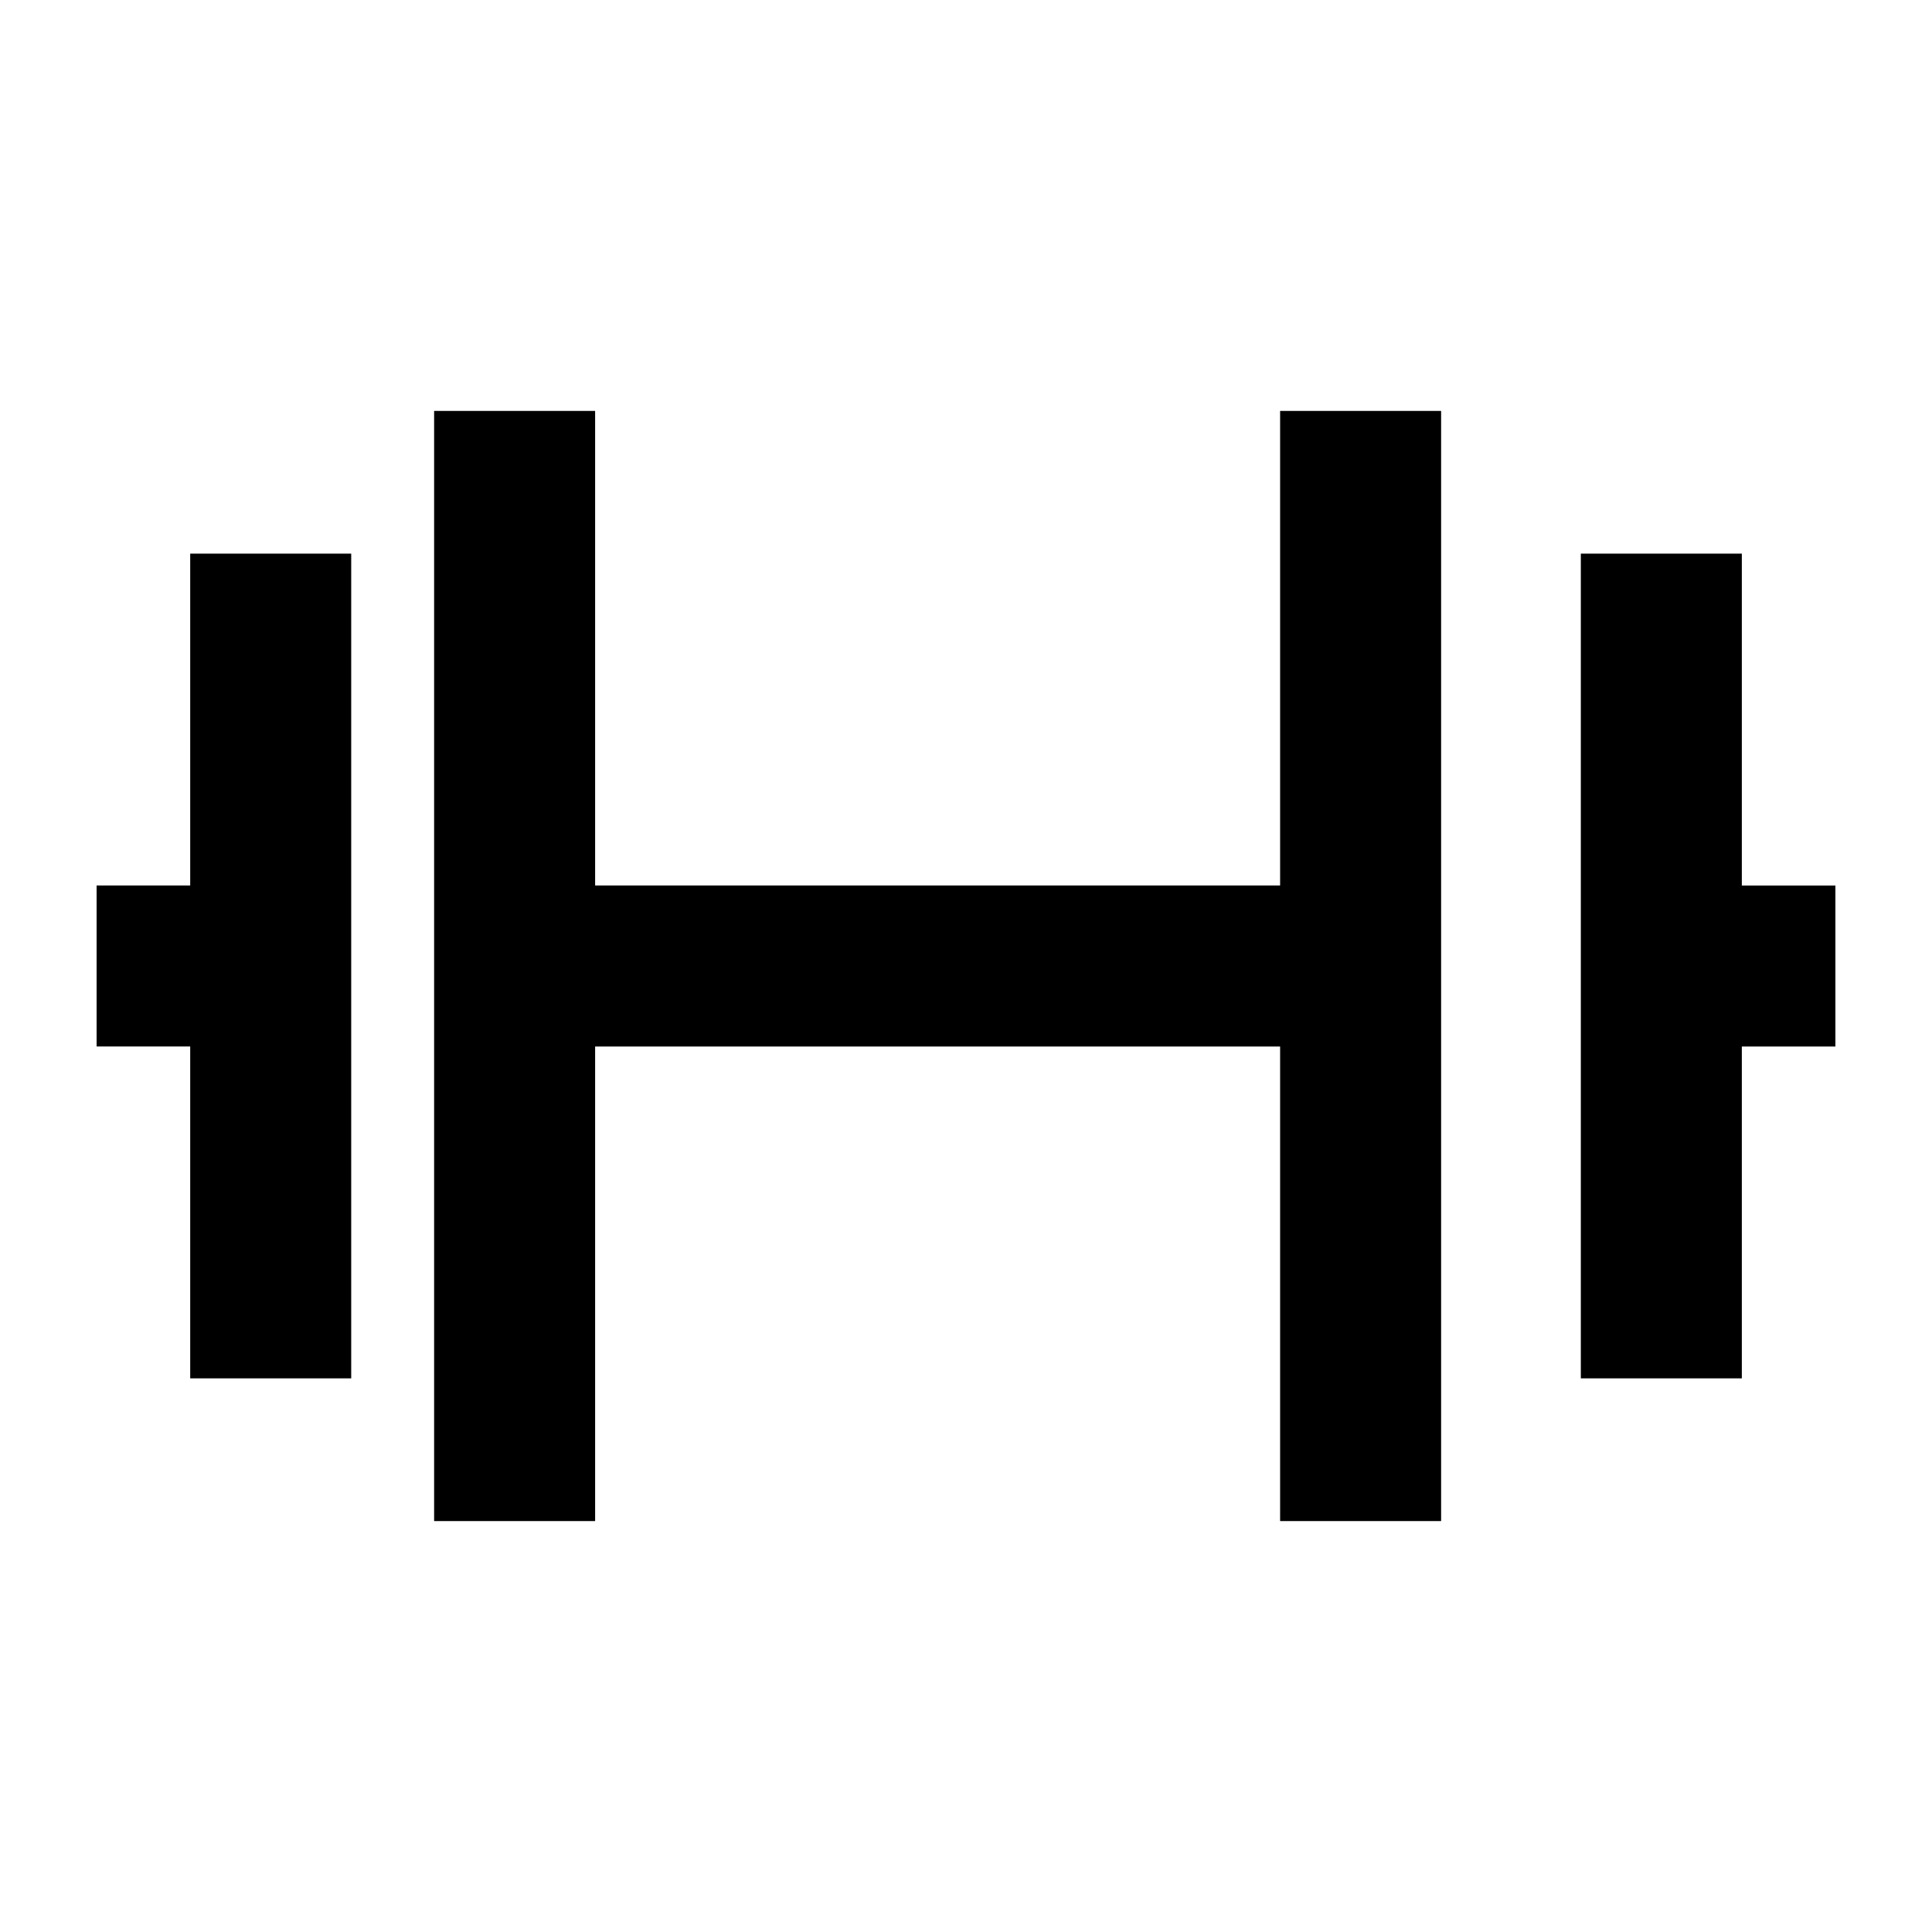
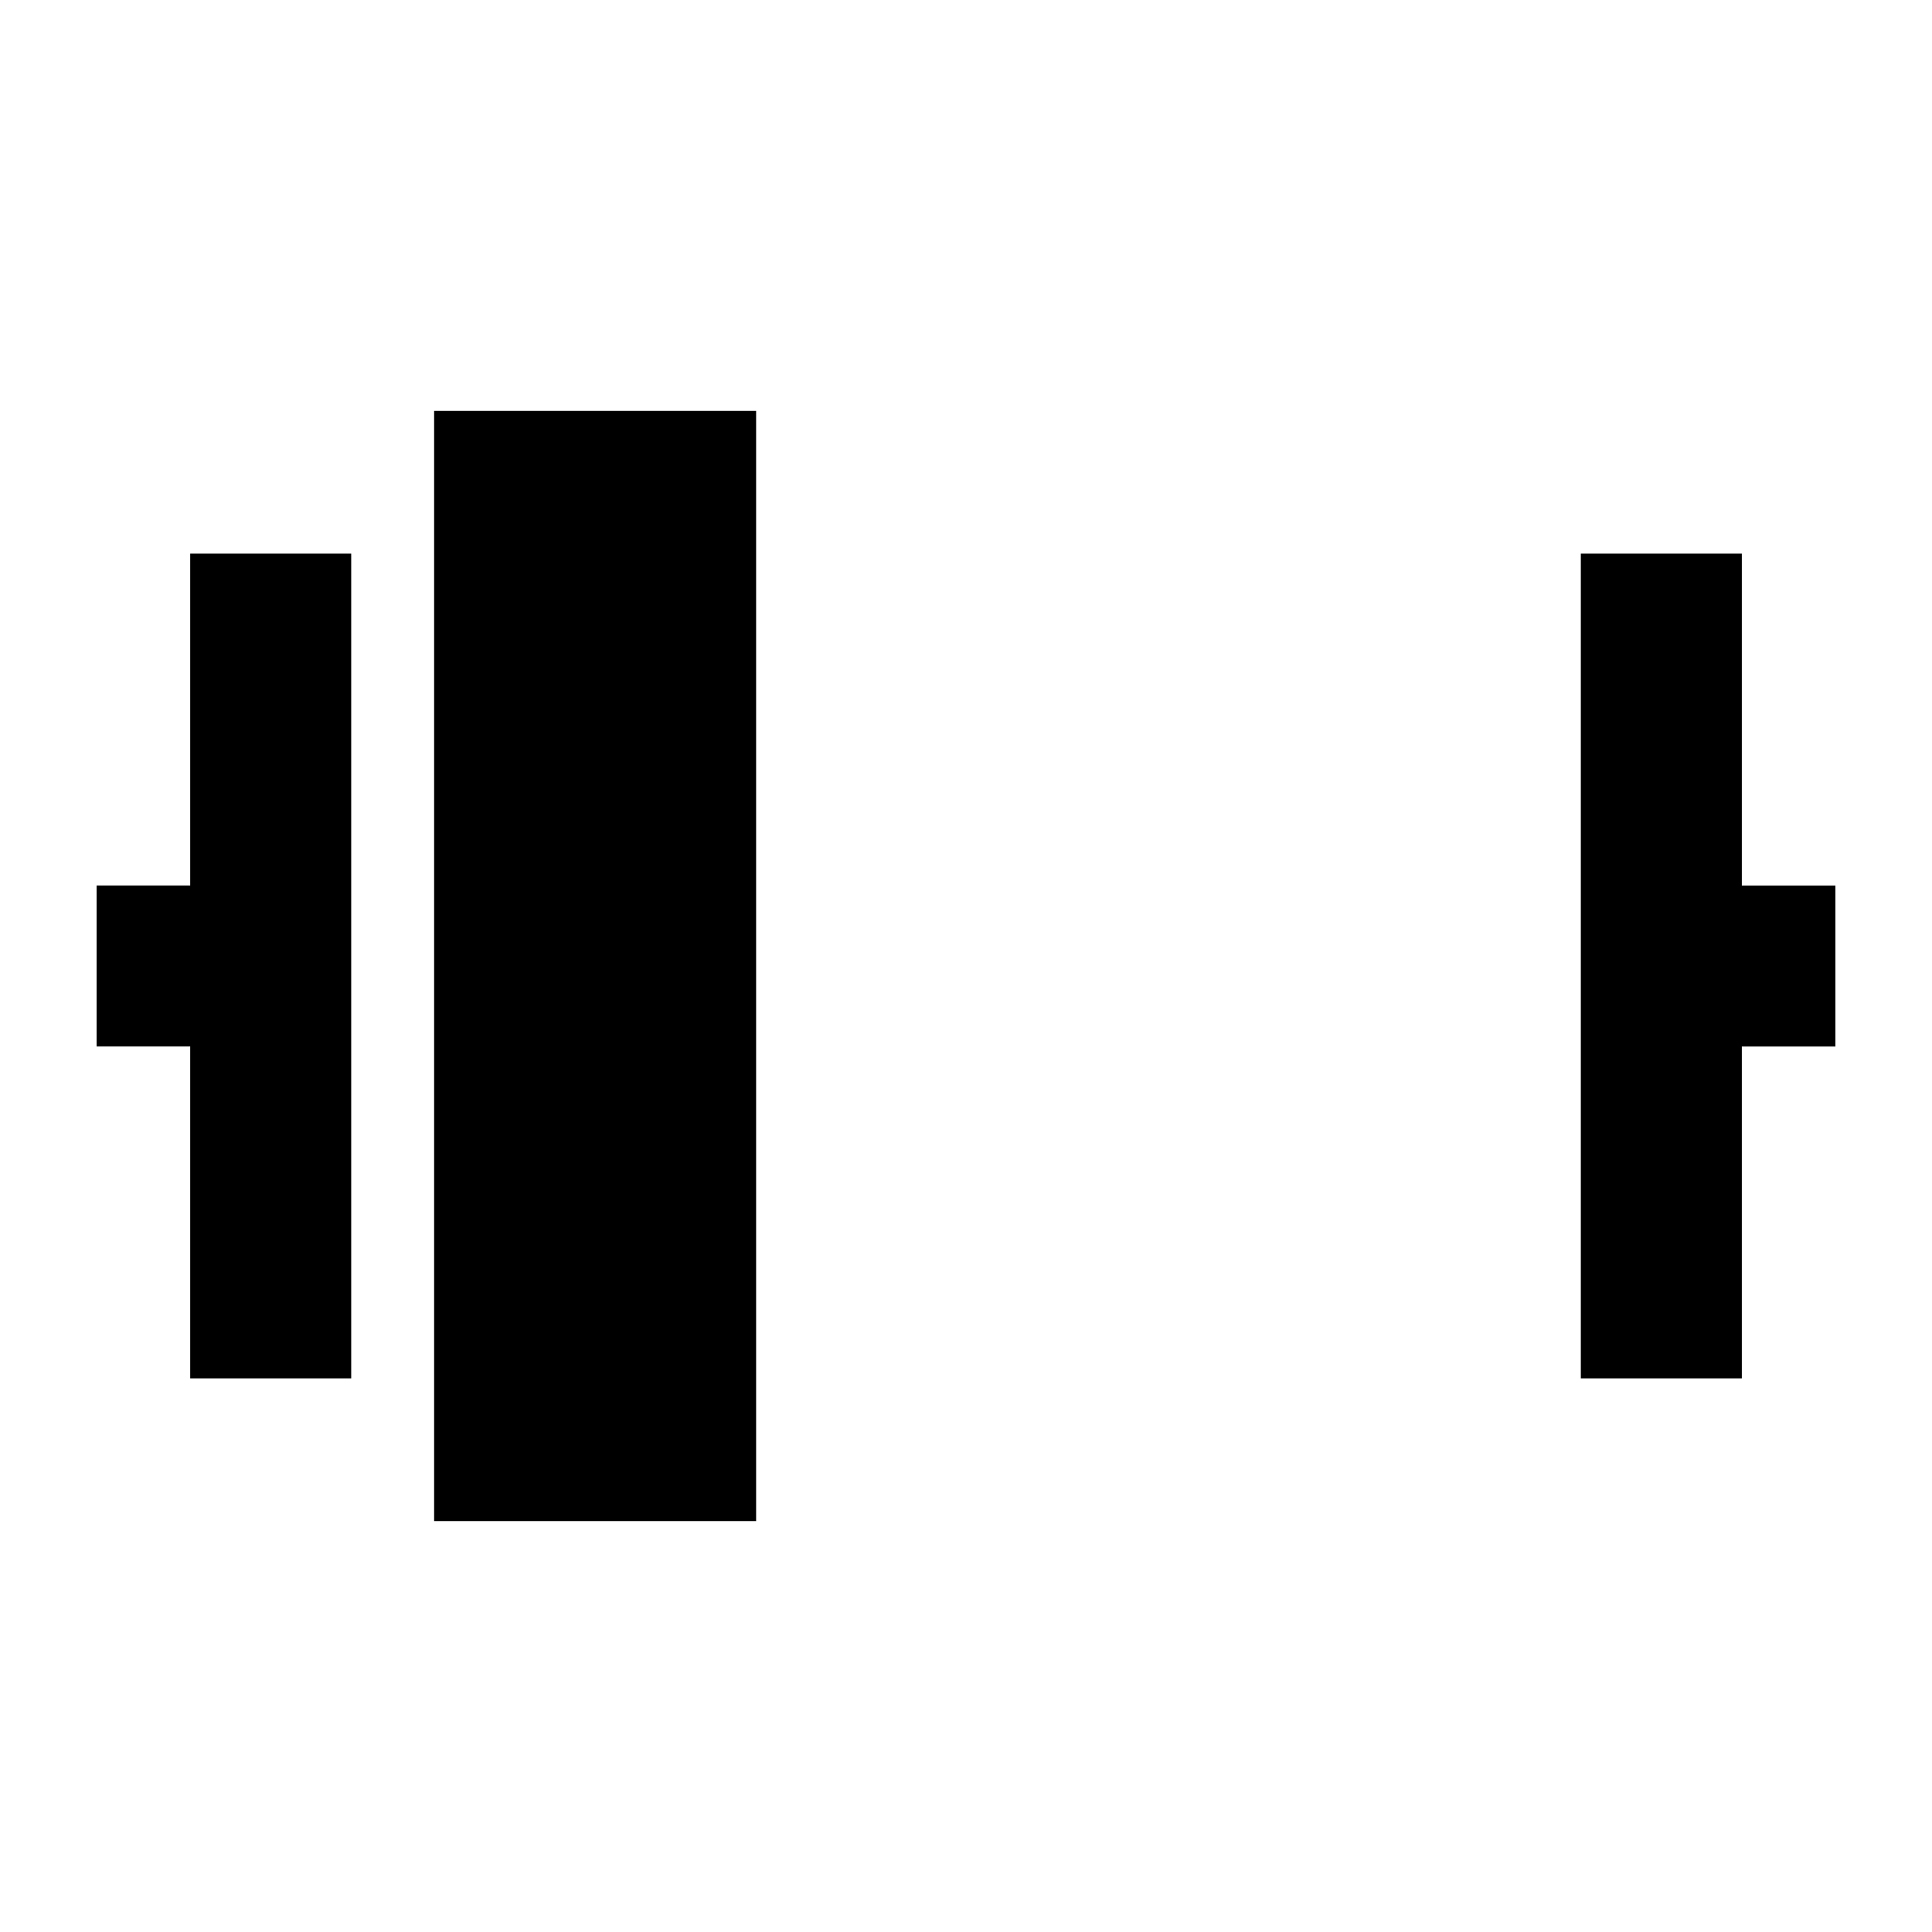
<svg xmlns="http://www.w3.org/2000/svg" viewBox="0 0 60 60">
-   <path d="M54.094 27.5V17.194h-5v25.612h5V32.5H57v-5h-2.906zM5.907 27.5H3v5h2.907v10.306h5V17.194h-5V27.5zM39.755 27.5H18.482V12.762h-5v34.476h5V32.5h21.273v14.738h5V12.762h-5V27.5z" style="fill: #000000;" />
+   <path d="M54.094 27.5V17.194h-5v25.612h5V32.5H57v-5h-2.906zM5.907 27.5H3v5h2.907v10.306h5V17.194h-5V27.5zM39.755 27.5H18.482V12.762h-5v34.476h5V32.5v14.738h5V12.762h-5V27.5z" style="fill: #000000;" />
</svg>